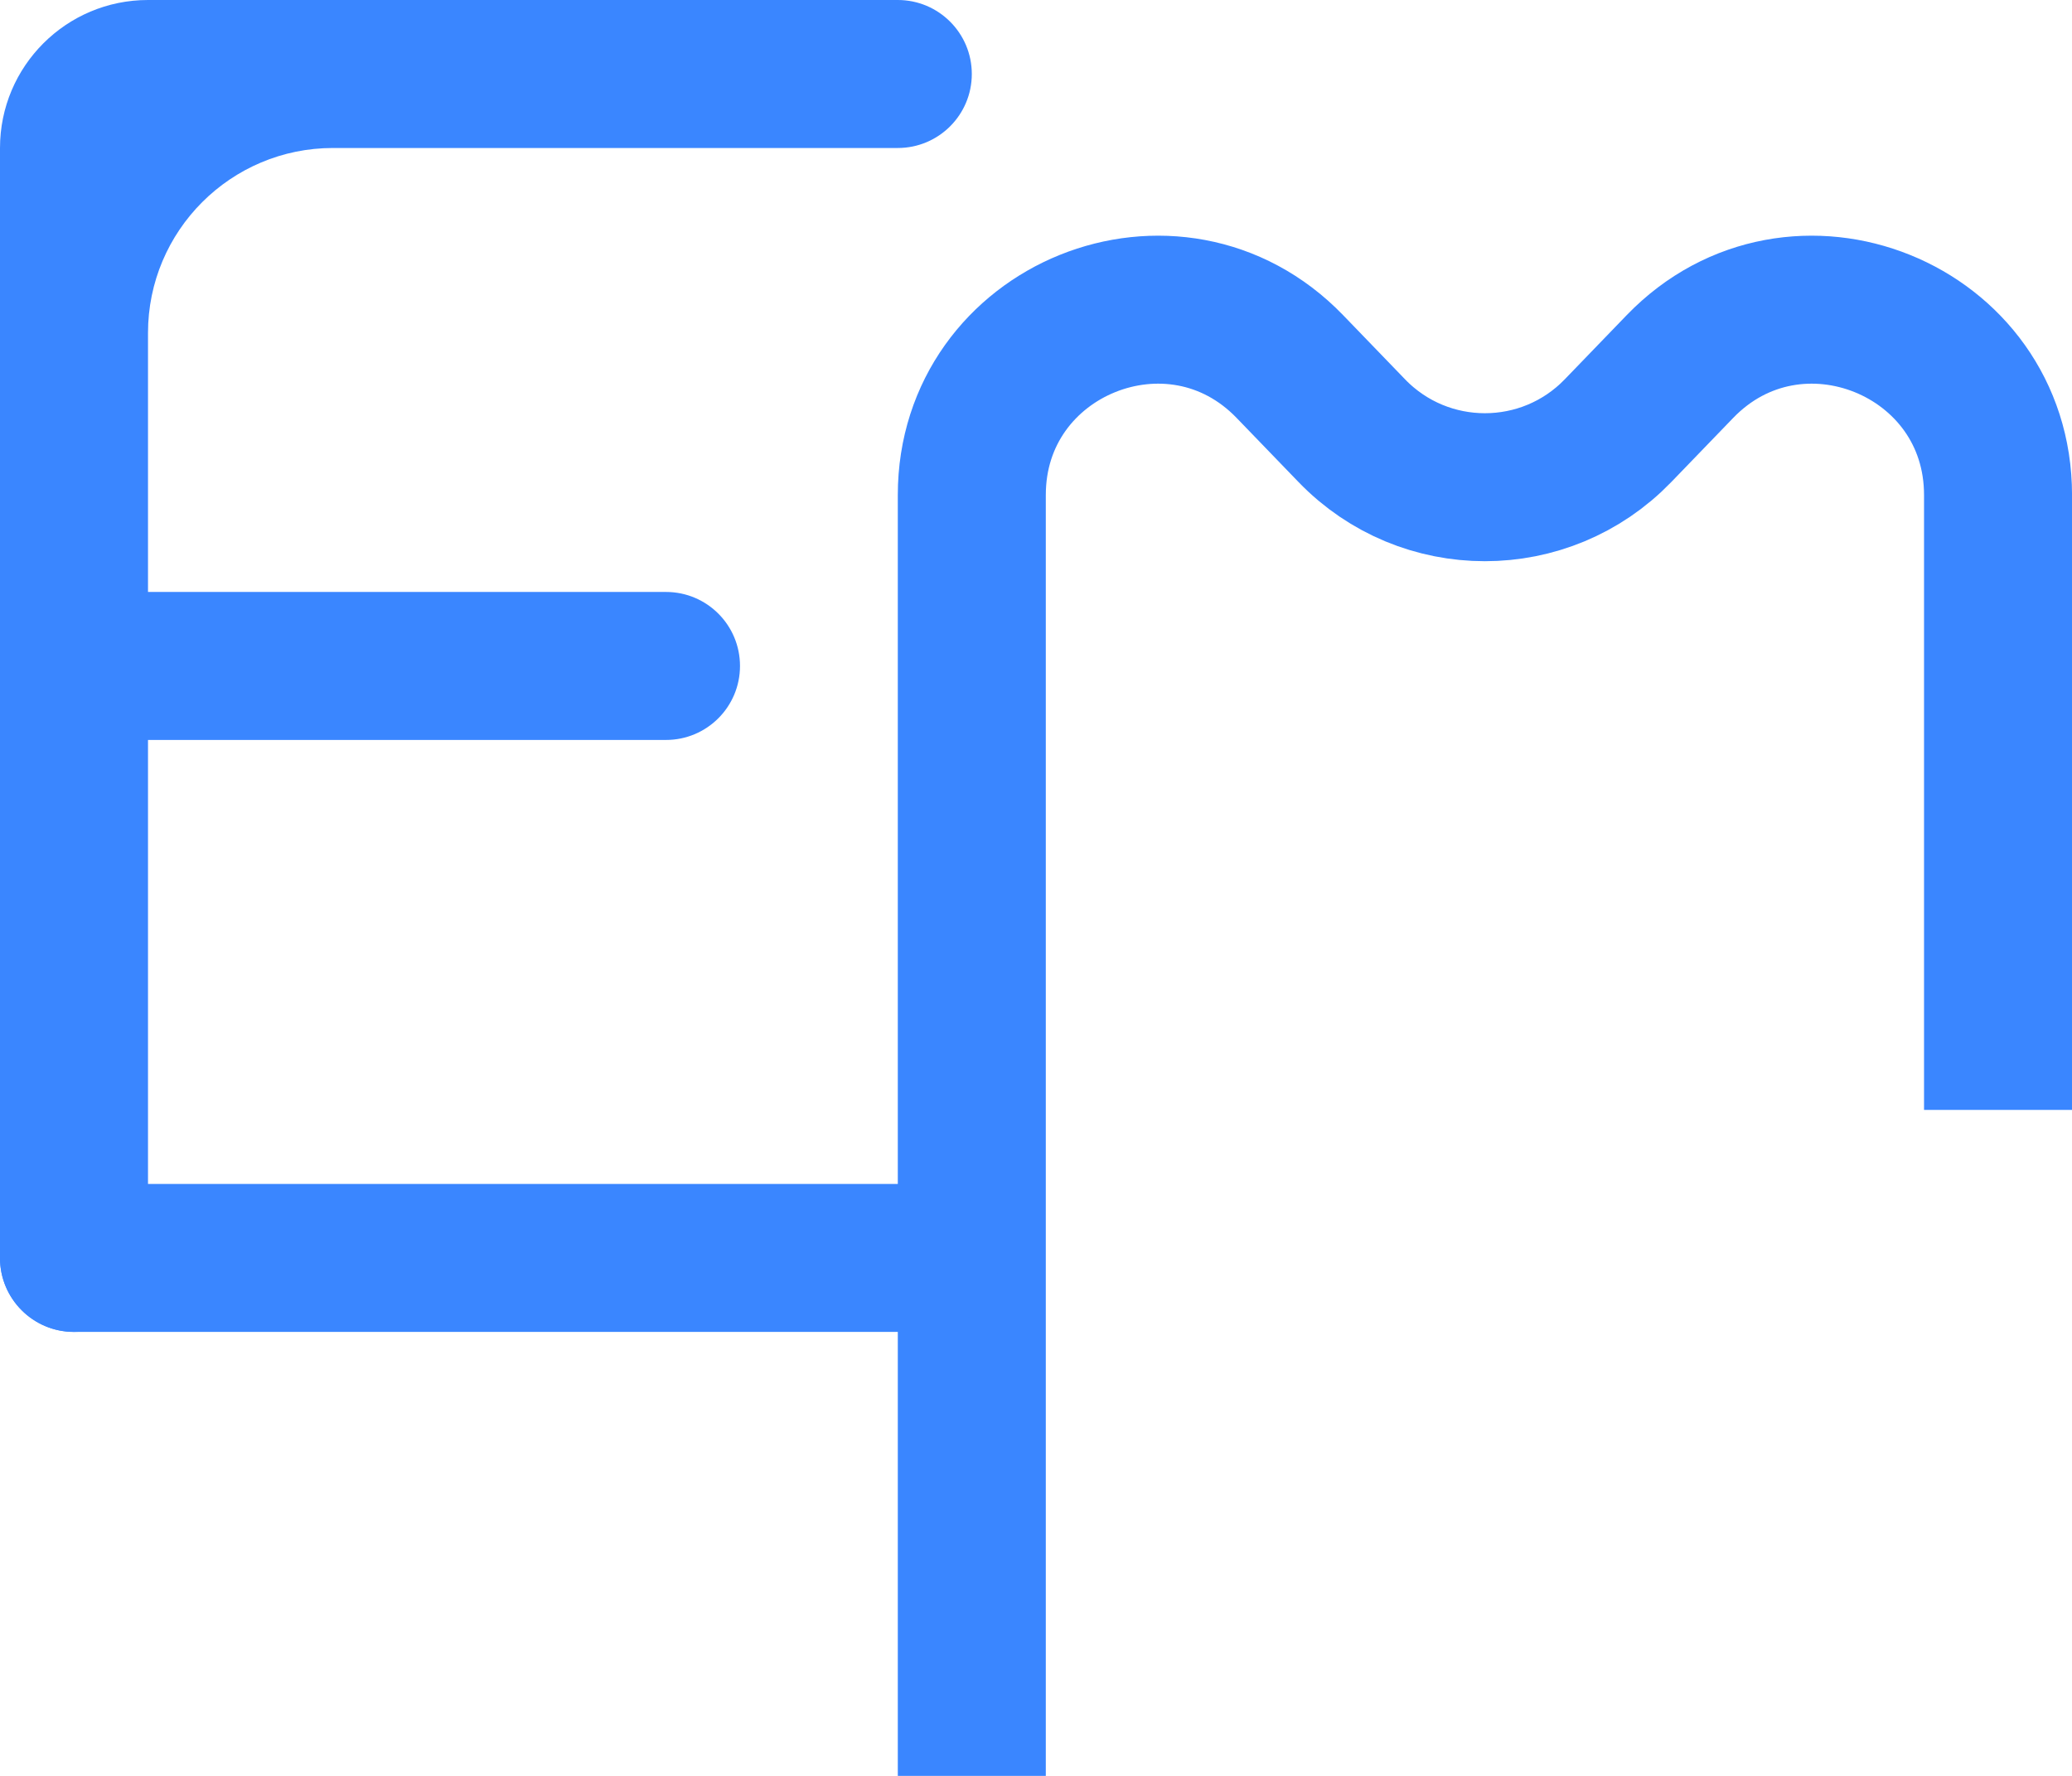
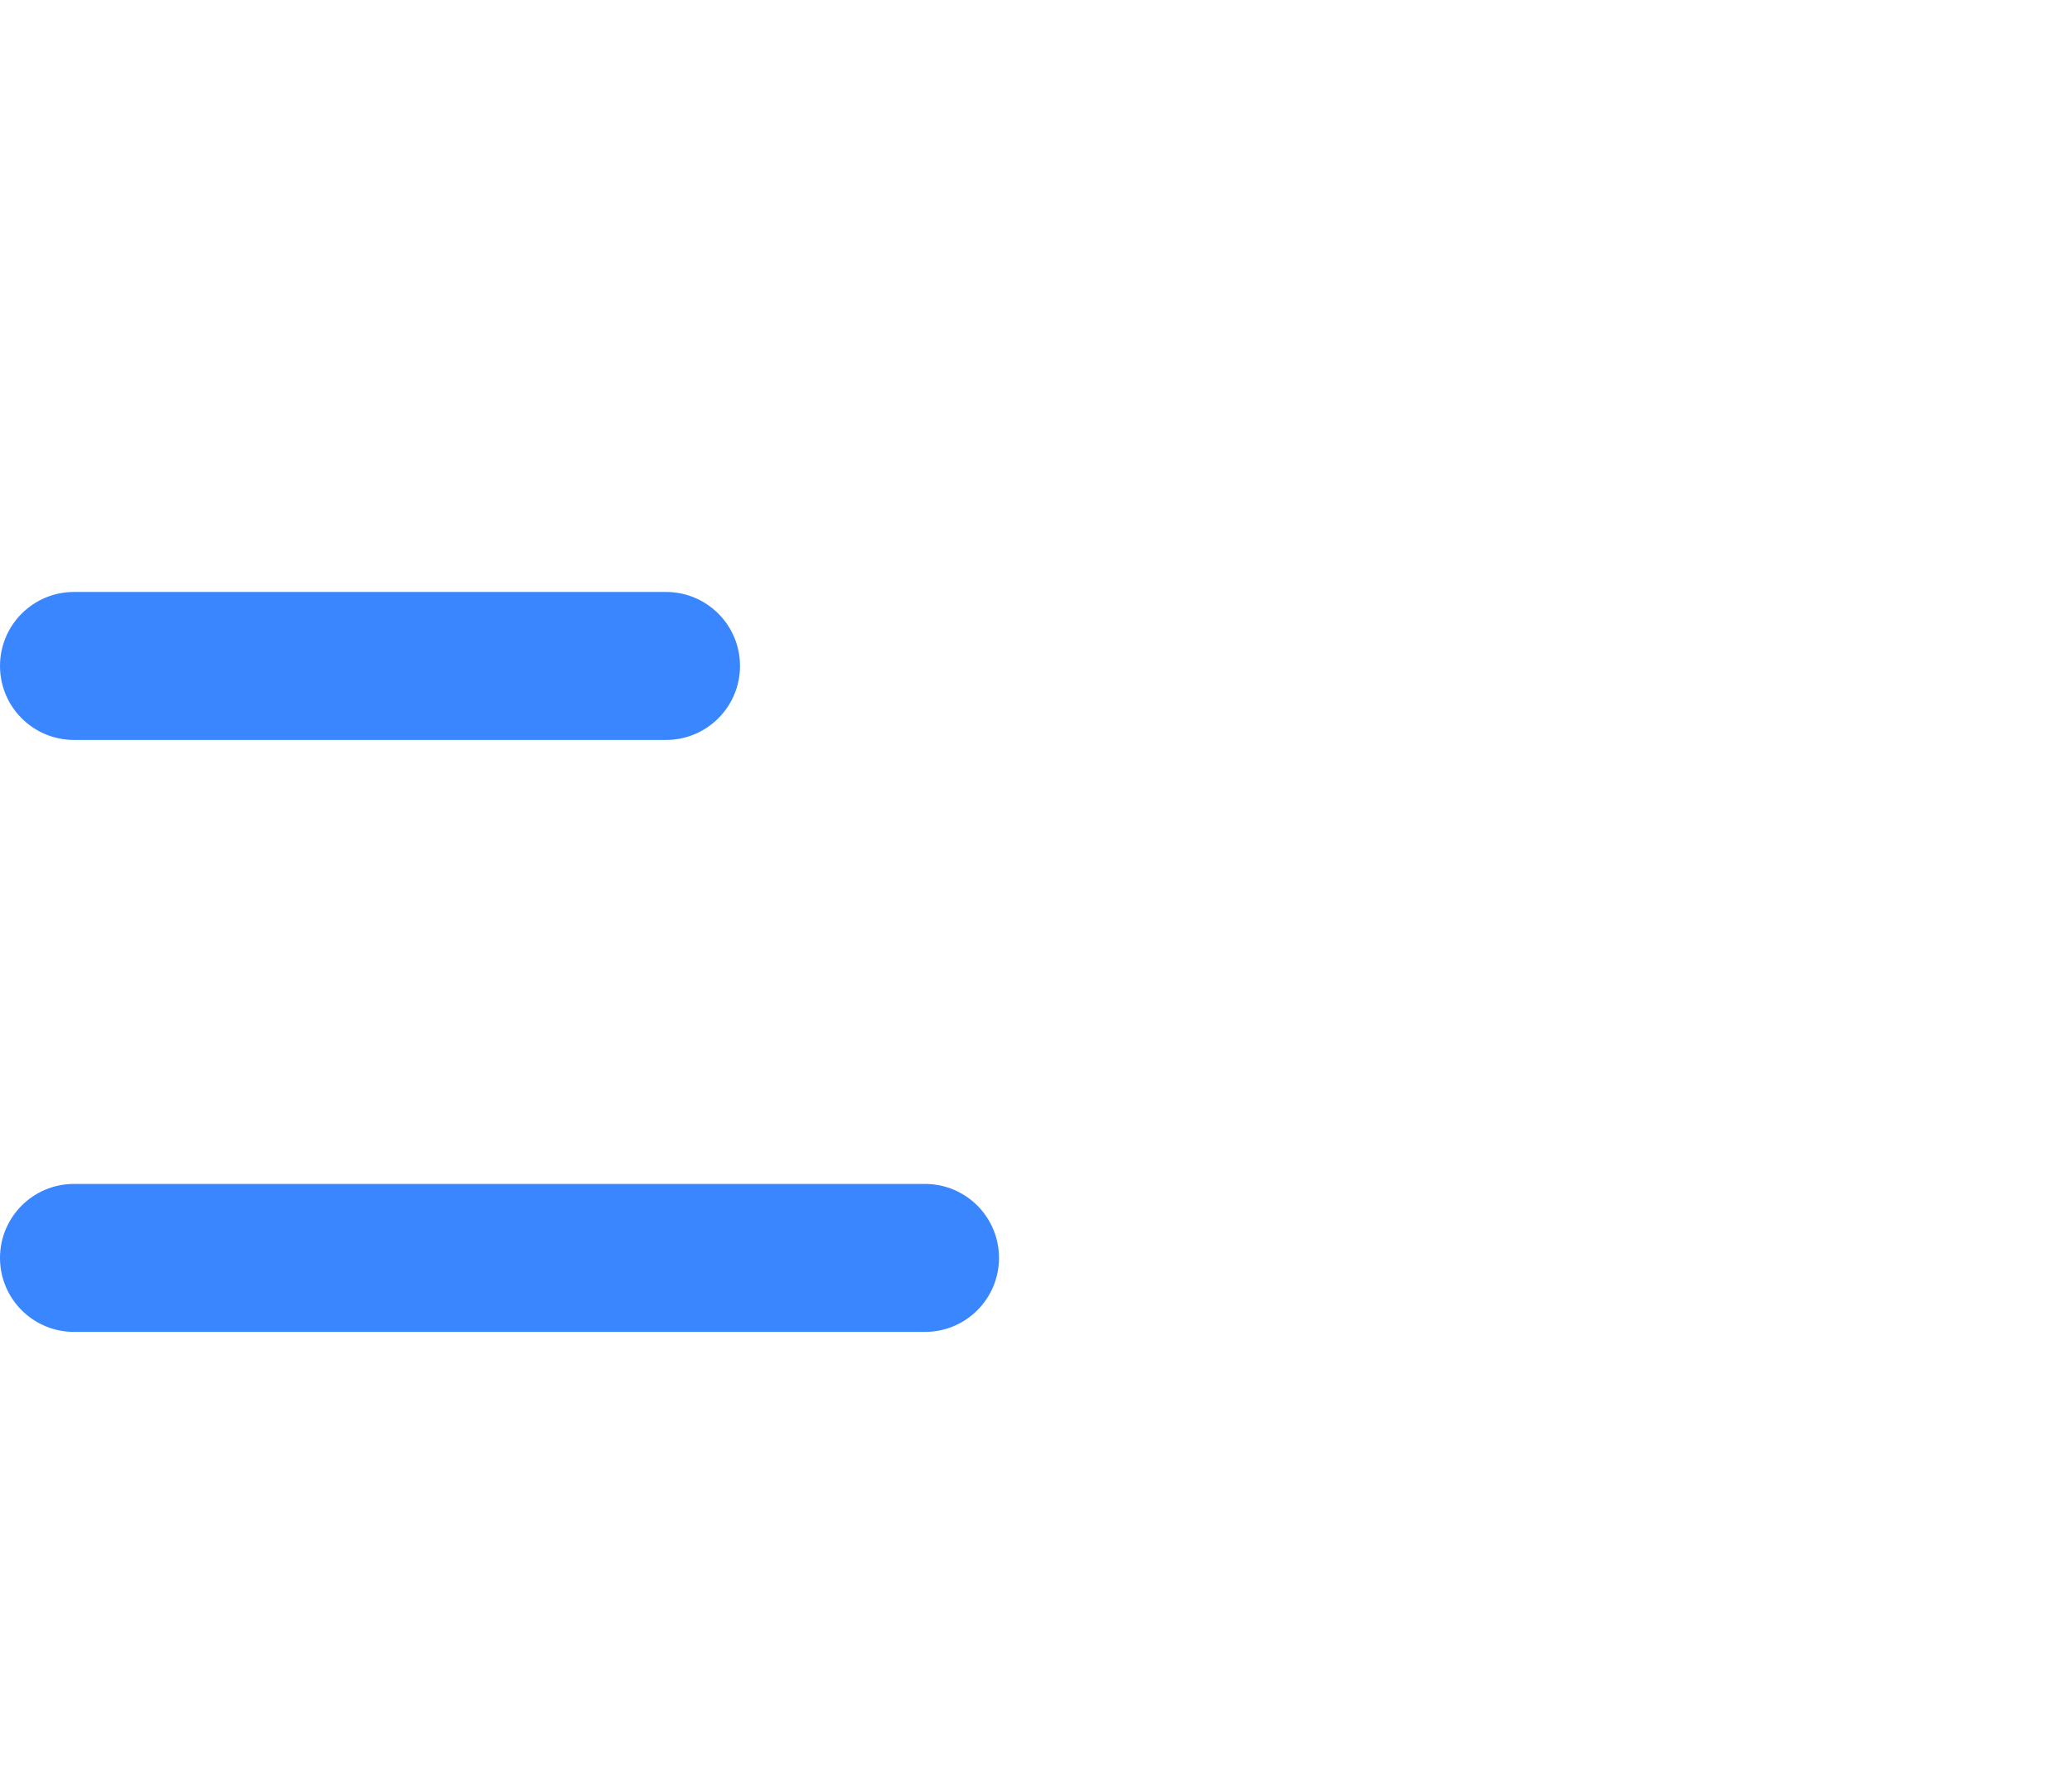
<svg xmlns="http://www.w3.org/2000/svg" width="56" height="48" viewBox="0 0 56 48" fill="none">
-   <path d="M26.265 48V13.38C26.265 8.883 31.739 6.672 34.862 9.908L36.535 11.641C38.501 13.678 41.764 13.678 43.73 11.641L45.403 9.908C48.527 6.672 54.001 8.883 54.001 13.38V30" stroke="#3A86FF" stroke-width="4" />
-   <path fill-rule="evenodd" clip-rule="evenodd" d="M4 0C1.791 0 0 1.791 0 4V34C0 35.105 0.895 36 2 36V36C3.105 36 4 35.105 4 34L4 9C4 6.239 6.239 4 9 4H24.265C25.369 4 26.265 3.105 26.265 2V2C26.265 0.895 25.369 2.05947e-06 24.265 1.95302e-06L4 0V0Z" fill="#3A86FF" />
-   <path fill-rule="evenodd" clip-rule="evenodd" d="M0 18C0 19.105 0.895 20 2 20L18 20C19.105 20 20 19.105 20 18V18C20 16.895 19.105 16 18 16H2C0.895 16 0 16.895 0 18V18ZM0 34C0 35.105 0.895 36 2 36H25C26.105 36 27 35.105 27 34V34C27 32.895 26.105 32 25 32H2C0.895 32 0 32.895 0 34V34Z" fill="#3A86FF" />
+   <path fill-rule="evenodd" clip-rule="evenodd" d="M0 18C0 19.105 0.895 20 2 20L18 20C19.105 20 20 19.105 20 18V18C20 16.895 19.105 16 18 16H2C0.895 16 0 16.895 0 18V18ZM0 34C0 35.105 0.895 36 2 36H25C26.105 36 27 35.105 27 34C27 32.895 26.105 32 25 32H2C0.895 32 0 32.895 0 34V34Z" fill="#3A86FF" />
</svg>